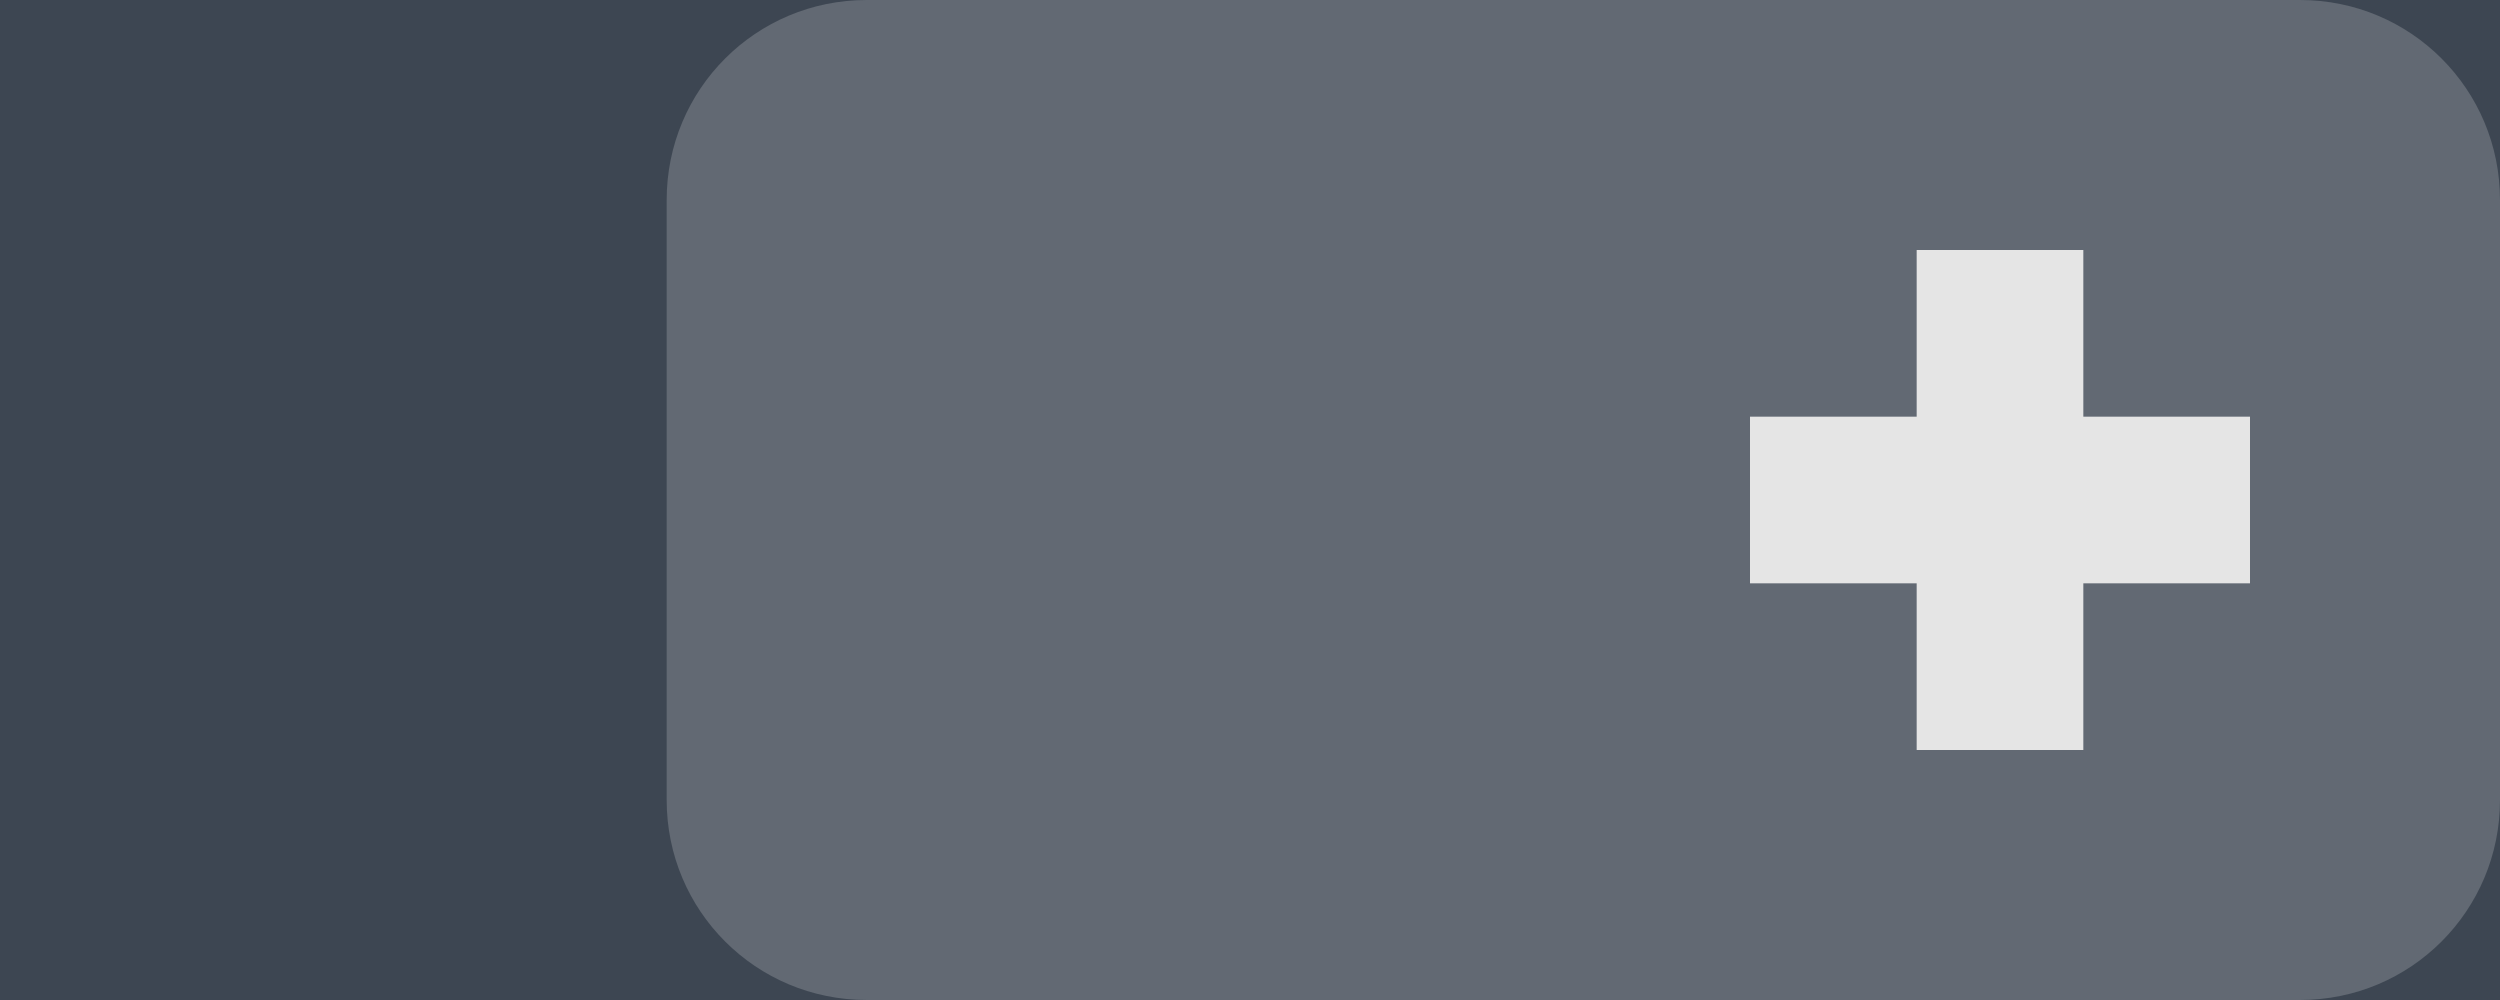
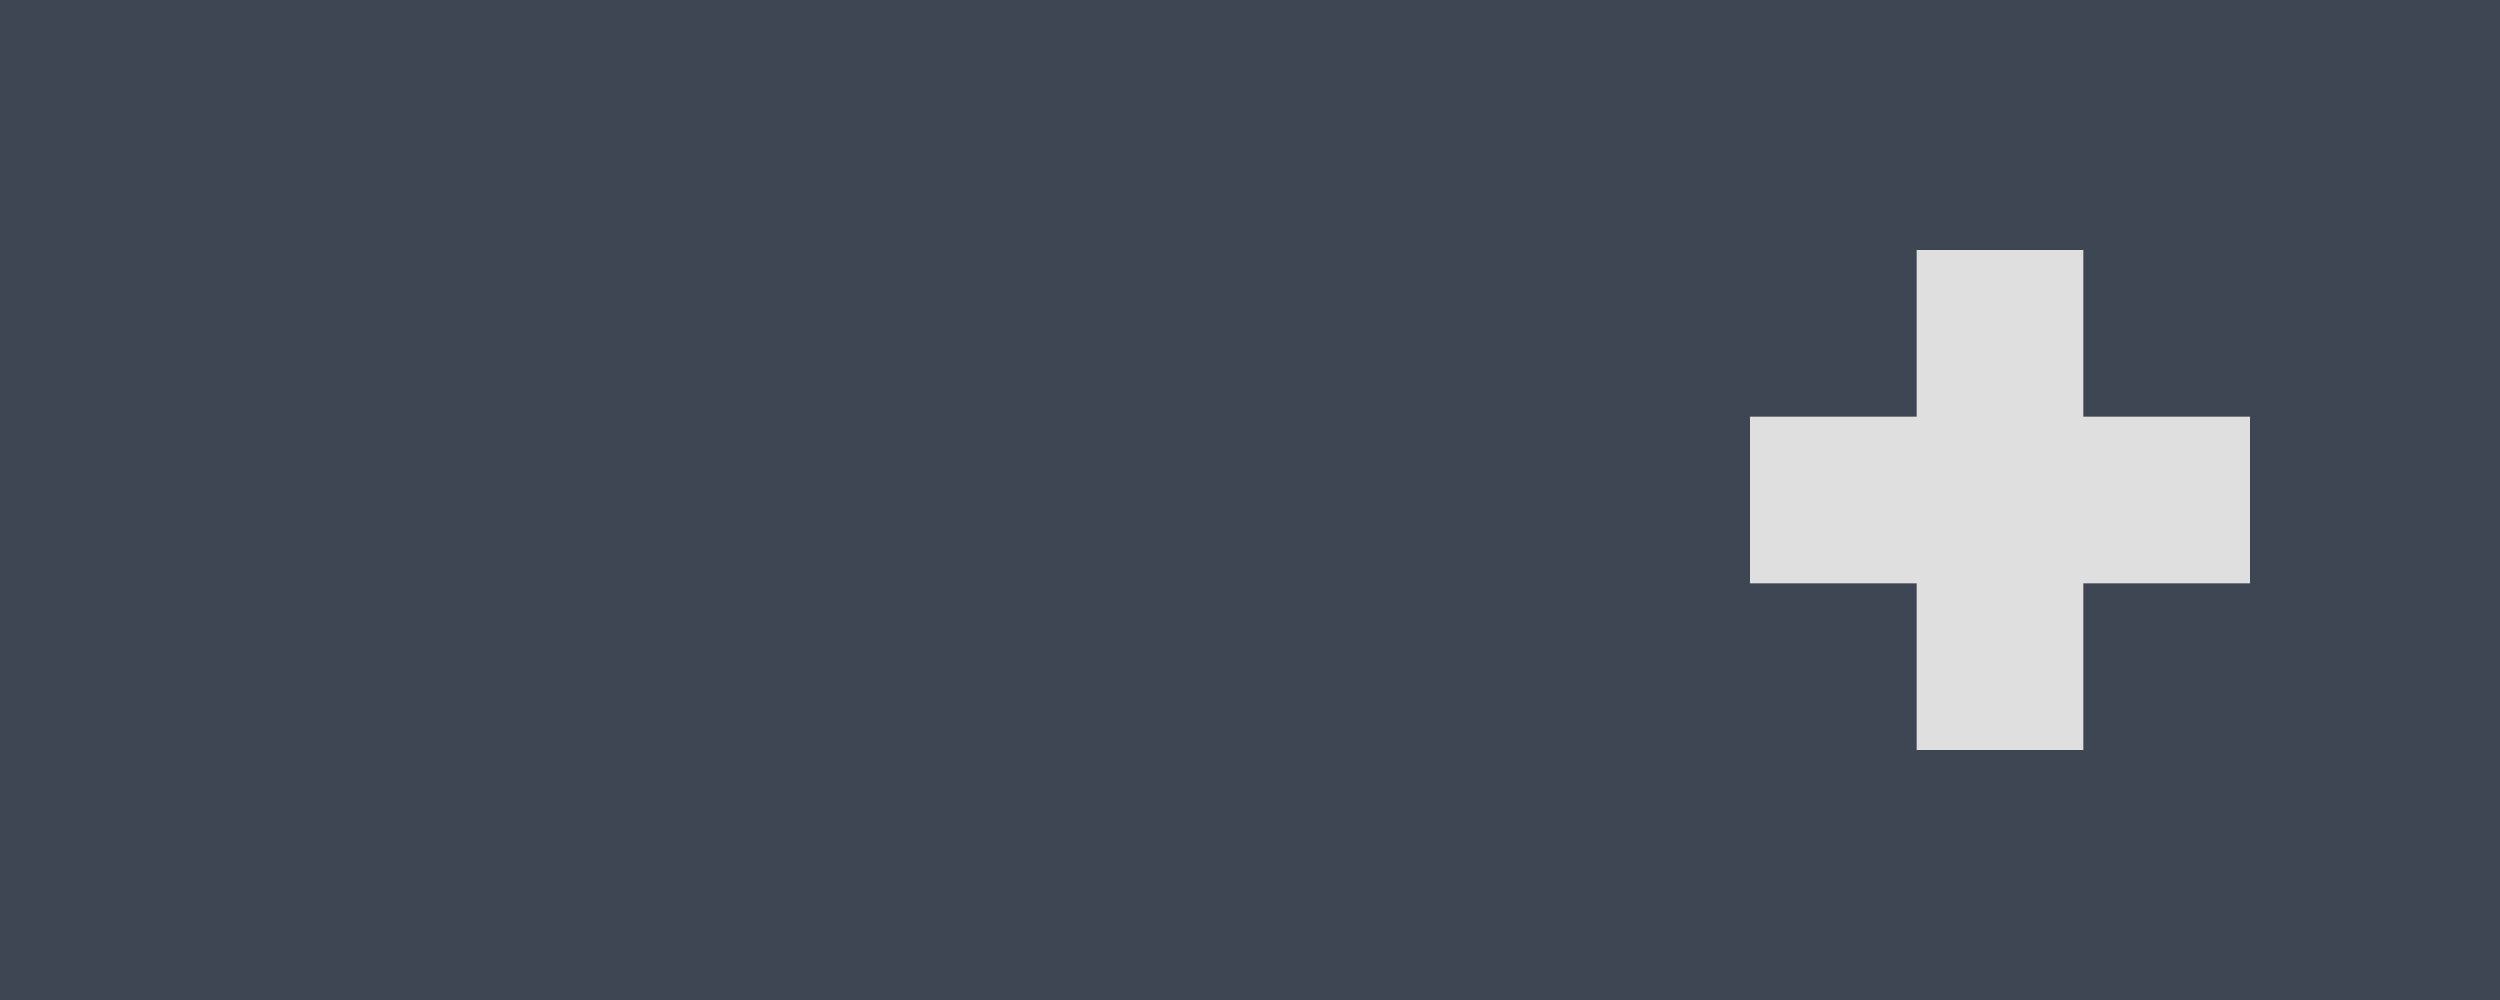
<svg xmlns="http://www.w3.org/2000/svg" xmlns:ns1="http://sodipodi.sourceforge.net/DTD/sodipodi-0.dtd" xmlns:ns2="http://www.inkscape.org/namespaces/inkscape" width="30" height="12" version="1.1" id="svg8" ns1:docname="plus_down.svg" ns2:version="1.1.2 (0a00cf5339, 2022-02-04, custom)" ns2:export-filename="/home/sandwich/.local/share/yakuake/kns_skins/materia-otto/tabs/plus_down.png" ns2:export-xdpi="96" ns2:export-ydpi="96">
  <rect width="100%" height="100%" fill="#808080" stroke="none" />
  <defs id="defs12" />
  <ns1:namedview id="namedview10" pagecolor="#ffffff" bordercolor="#666666" borderopacity="1.0" ns2:pageshadow="2" ns2:pageopacity="0.0" ns2:pagecheckerboard="0" showgrid="false" ns2:zoom="52.5" ns2:cx="15" ns2:cy="6.0095238" ns2:window-width="3440" ns2:window-height="1352" ns2:window-x="1920" ns2:window-y="0" ns2:window-maximized="1" ns2:current-layer="svg8" />
  <rect style="fill:#2c3746;fill-opacity:0.8" width="30" height="12" x="0" y="0" id="rect2" ns2:export-filename="/home/sandwich/.local/share/yakuake/kns_skins/materia-otto/tabs/rect2.png" ns2:export-xdpi="96" ns2:export-ydpi="96" />
  <path style="fill:#dfdfdf" d="m 23,3 h 2 v 2 h 2 V 7 H 25 V 9 H 23 V 7 H 21 V 5 h 2 z" id="path4" />
-   <path style="opacity:0.19;fill:#ffffff" d="M 10.401,0 C 9.071,0 8,1.071 8,2.4 V 9.6 C 8,10.929 9.071,12 10.401,12 h 5.6 1.6 2.801 0.799 6.4 C 28.929,12 30,10.929 30,9.6 V 2.4 C 30,1.071 28.929,0 27.6,0 h -6.4 -0.799 -2.801 -1.6 z" id="path6" />
</svg>